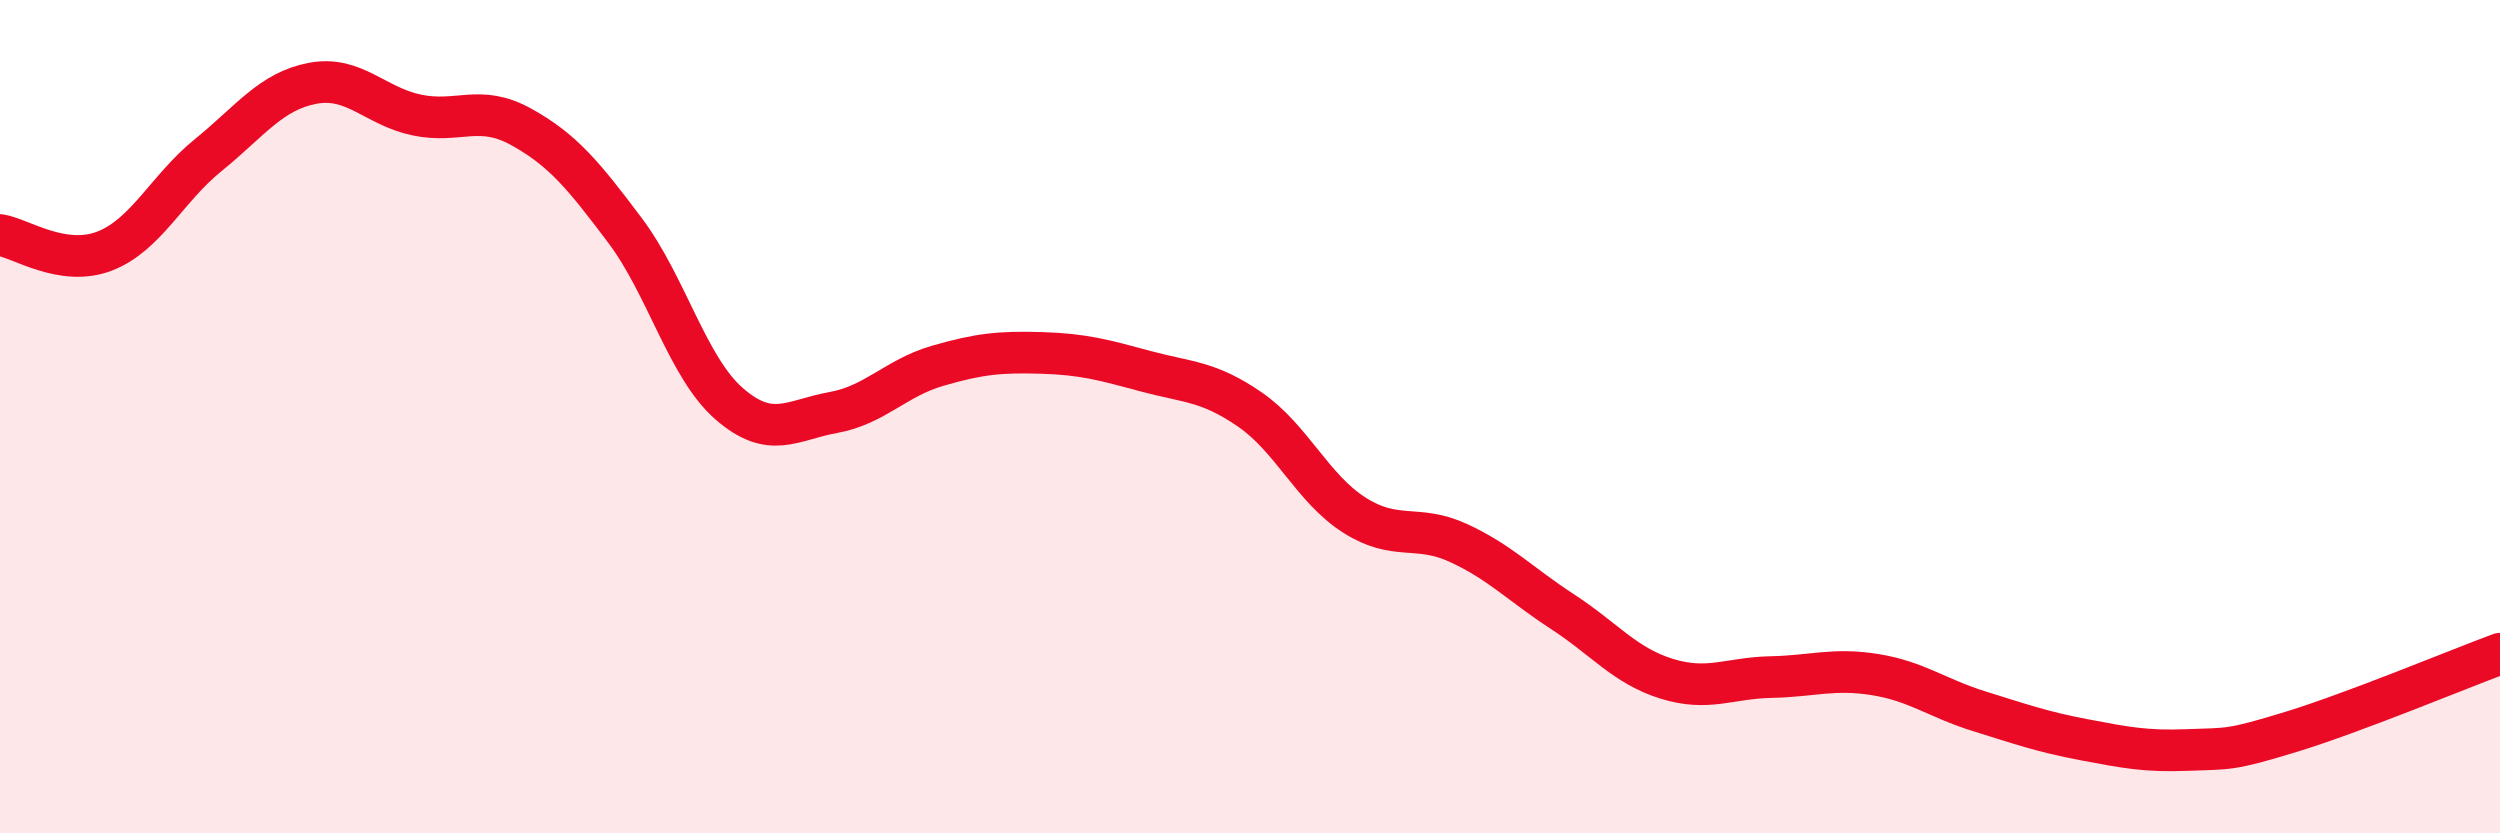
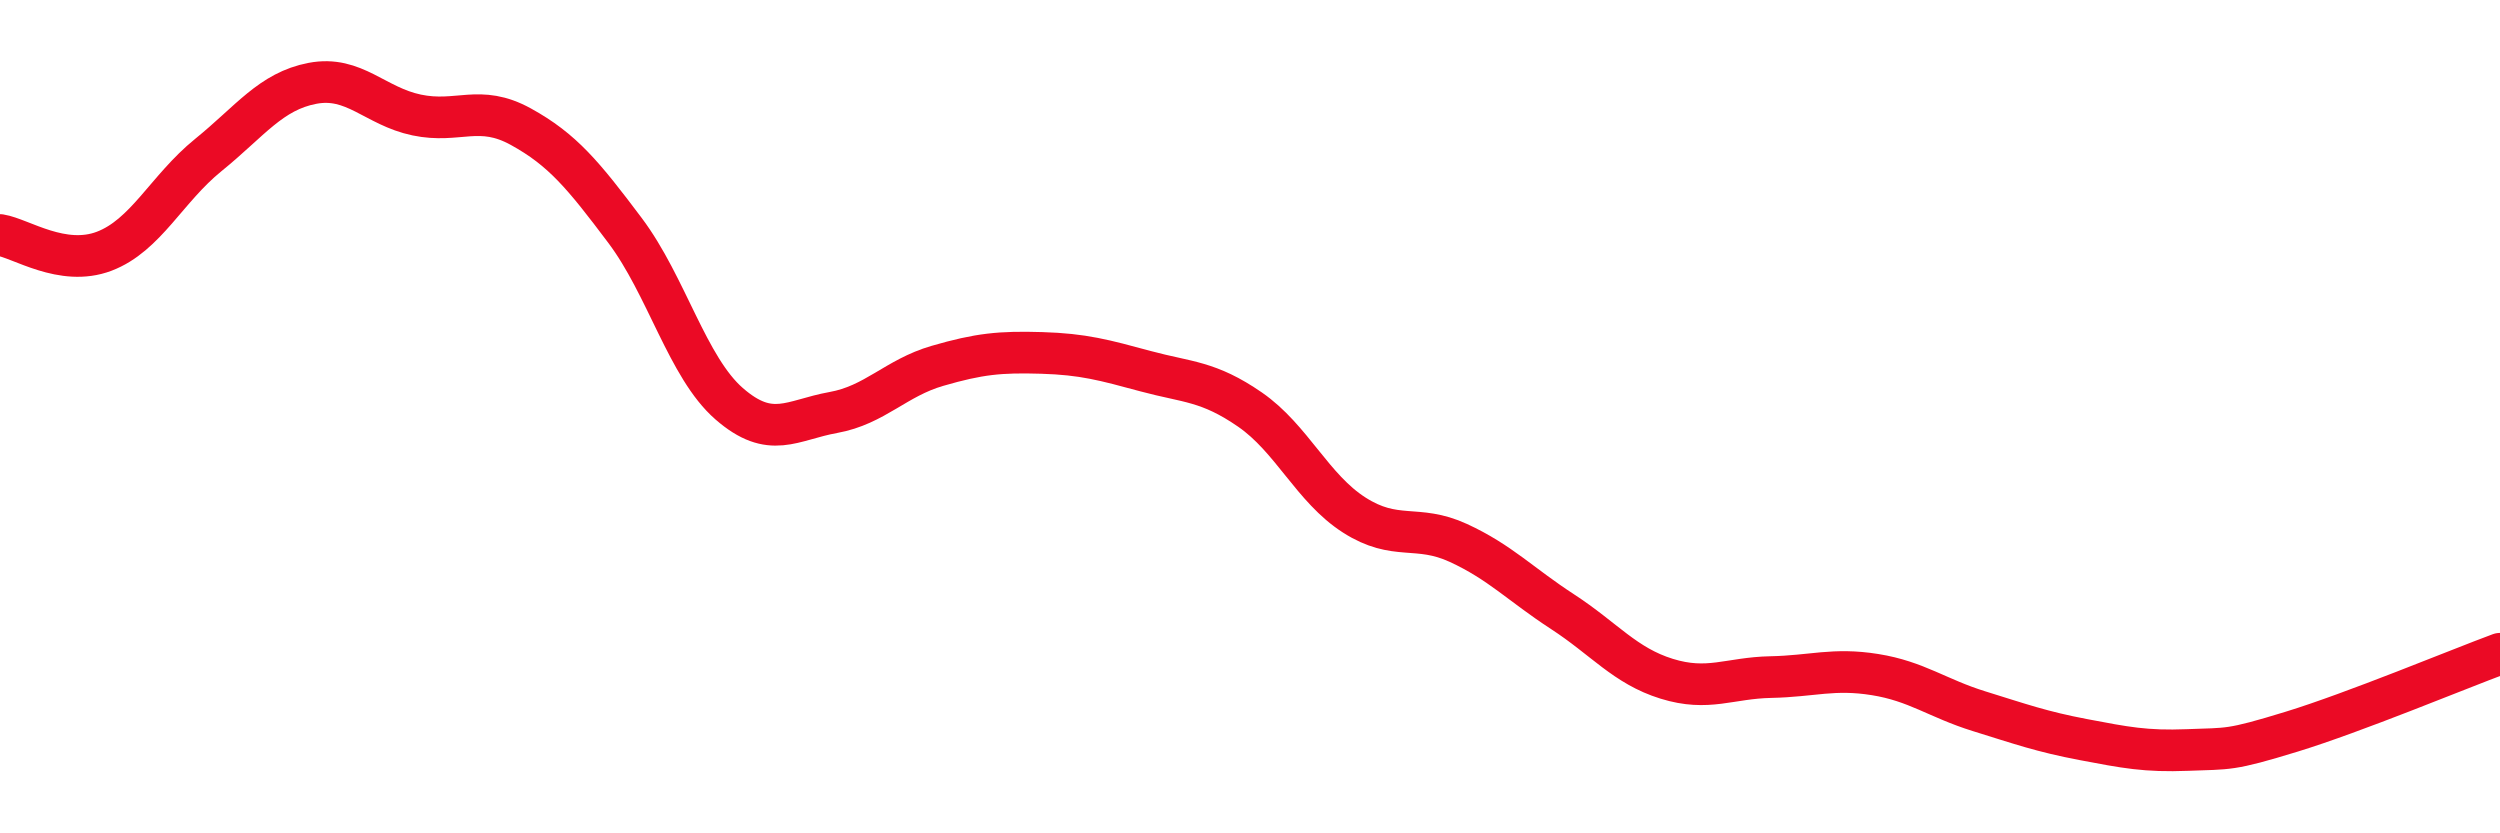
<svg xmlns="http://www.w3.org/2000/svg" width="60" height="20" viewBox="0 0 60 20">
-   <path d="M 0,5.64 C 0.5,5.72 1.5,6.41 2.5,6.03 C 3.5,5.65 4,4.53 5,3.72 C 6,2.91 6.5,2.19 7.5,2 C 8.5,1.81 9,2.55 10,2.76 C 11,2.97 11.5,2.49 12.5,3.04 C 13.5,3.59 14,4.2 15,5.53 C 16,6.86 16.5,8.82 17.5,9.69 C 18.5,10.56 19,10.08 20,9.9 C 21,9.72 21.5,9.07 22.5,8.78 C 23.5,8.49 24,8.44 25,8.47 C 26,8.5 26.5,8.64 27.5,8.91 C 28.5,9.18 29,9.14 30,9.83 C 31,10.52 31.5,11.72 32.5,12.36 C 33.5,13 34,12.57 35,13.03 C 36,13.49 36.5,14.03 37.5,14.68 C 38.5,15.33 39,15.98 40,16.29 C 41,16.6 41.5,16.27 42.5,16.25 C 43.5,16.23 44,16.03 45,16.19 C 46,16.35 46.5,16.76 47.5,17.07 C 48.5,17.38 49,17.56 50,17.75 C 51,17.94 51.5,18.04 52.5,18 C 53.5,17.96 53.5,18.02 55,17.56 C 56.5,17.1 59,16.06 60,15.69L60 20L0 20Z" fill="#EB0A25" opacity="0.1" stroke-linecap="round" stroke-linejoin="round" />
  <path d="M 0,5.64 C 0.5,5.72 1.5,6.41 2.5,6.03 C 3.5,5.65 4,4.53 5,3.72 C 6,2.91 6.5,2.19 7.5,2 C 8.5,1.81 9,2.55 10,2.76 C 11,2.97 11.5,2.49 12.5,3.04 C 13.5,3.59 14,4.2 15,5.53 C 16,6.86 16.5,8.82 17.5,9.69 C 18.5,10.56 19,10.08 20,9.9 C 21,9.72 21.5,9.07 22.5,8.78 C 23.5,8.49 24,8.44 25,8.47 C 26,8.5 26.5,8.64 27.5,8.91 C 28.5,9.18 29,9.14 30,9.83 C 31,10.52 31.5,11.72 32.5,12.36 C 33.5,13 34,12.57 35,13.03 C 36,13.49 36.5,14.03 37.5,14.68 C 38.5,15.33 39,15.98 40,16.29 C 41,16.6 41.5,16.27 42.5,16.25 C 43.5,16.23 44,16.03 45,16.19 C 46,16.35 46.5,16.76 47.5,17.07 C 48.5,17.38 49,17.56 50,17.75 C 51,17.94 51.5,18.04 52.5,18 C 53.5,17.96 53.5,18.02 55,17.56 C 56.5,17.1 59,16.06 60,15.69" stroke="#EB0A25" stroke-width="1" fill="none" stroke-linecap="round" stroke-linejoin="round" />
</svg>